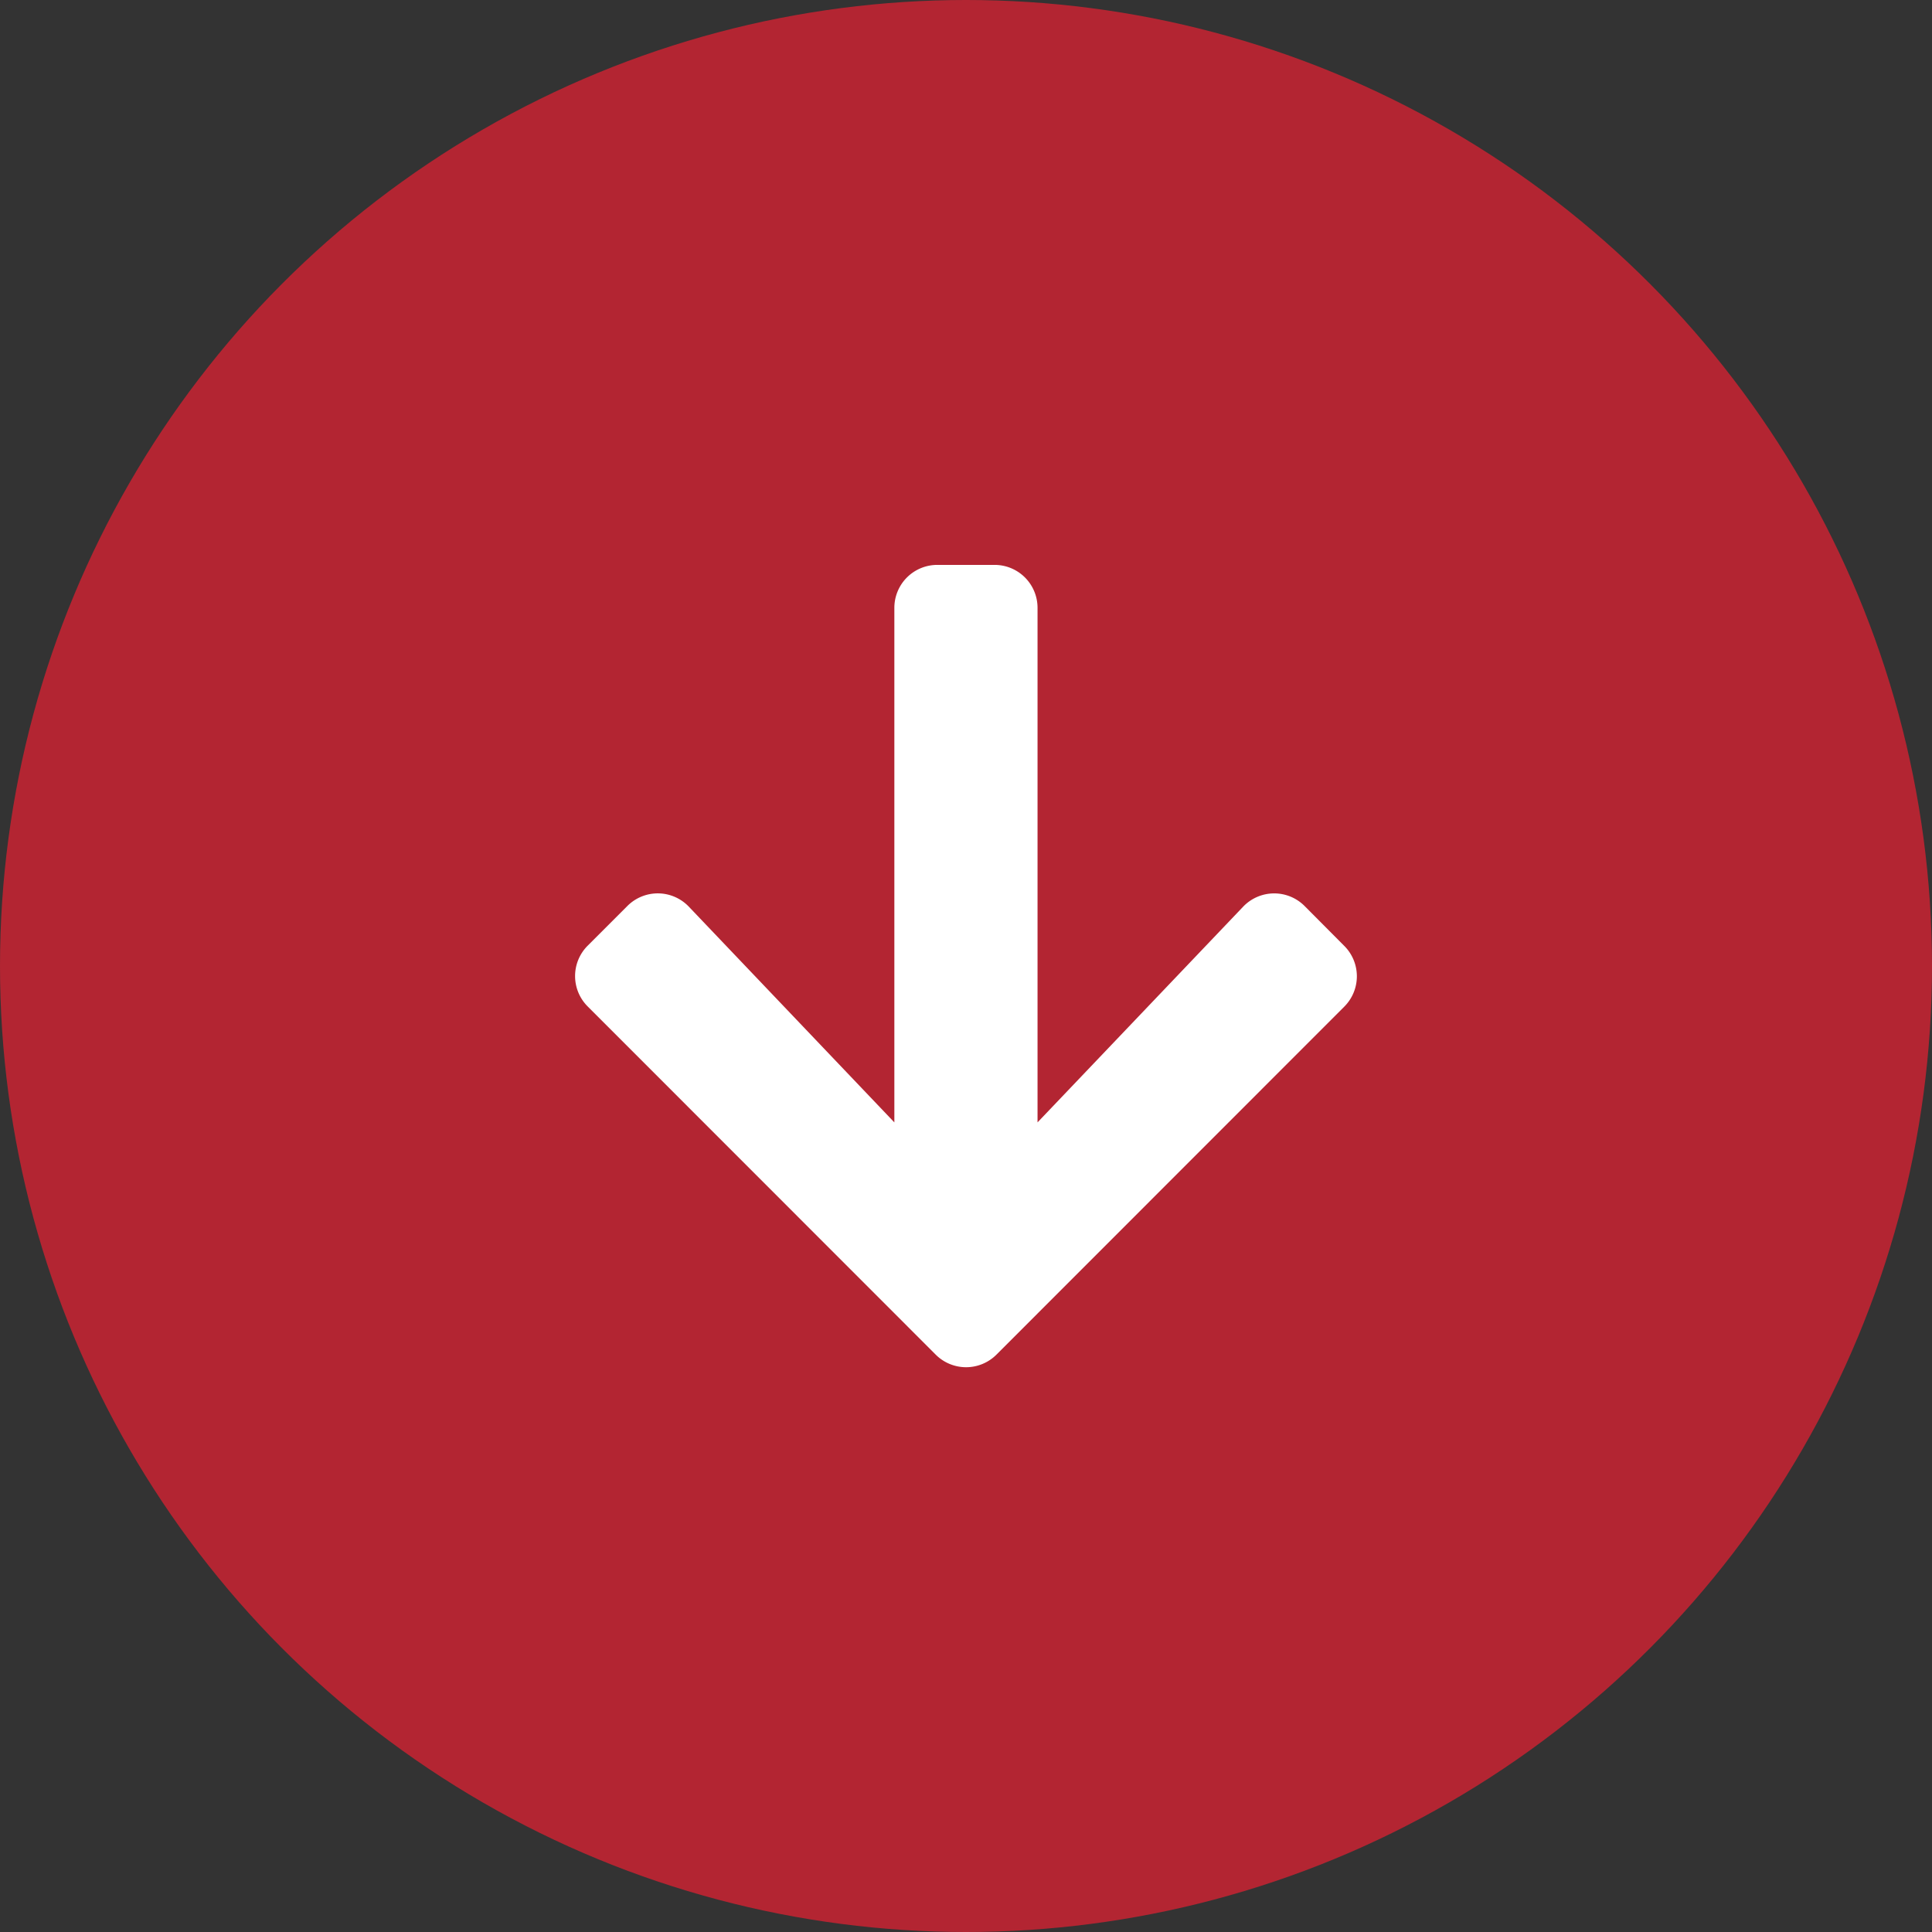
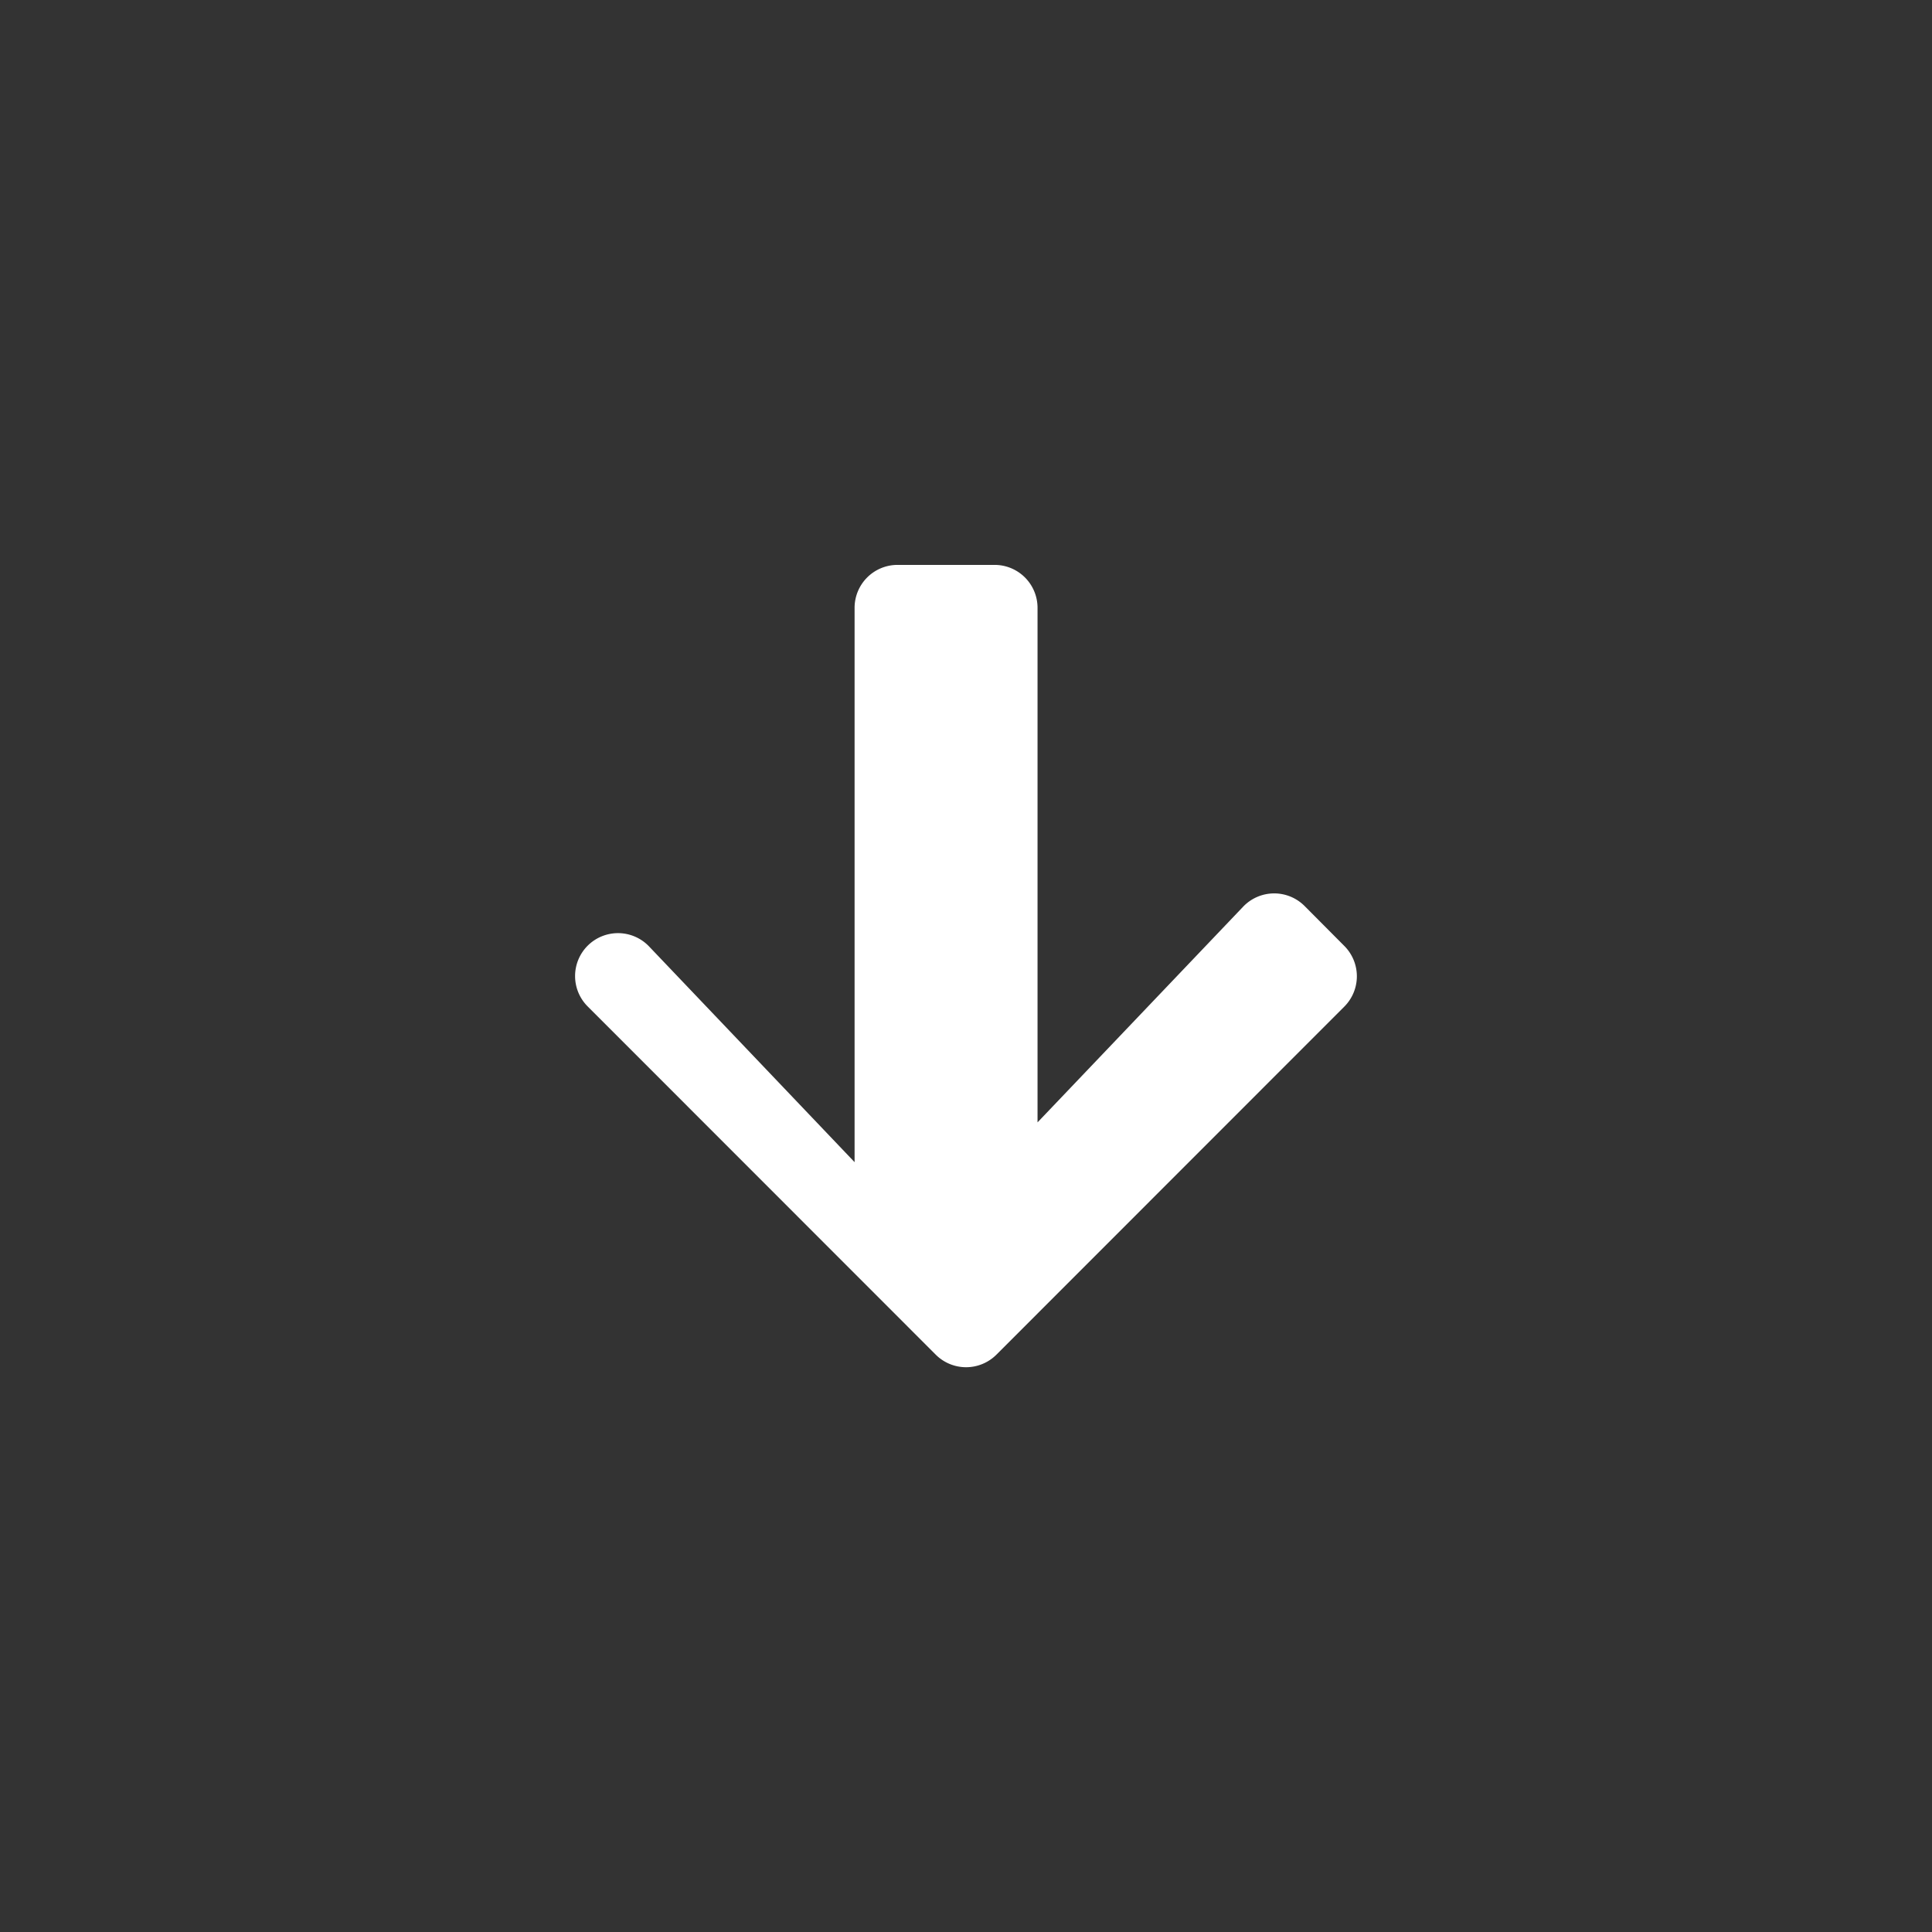
<svg xmlns="http://www.w3.org/2000/svg" width="36" height="36" viewBox="0 0 36 36">
  <rect x="0" y="0" width="36" height="36" fill="#333333" stroke="none" />
  <g id="Group_3" data-name="Group 3" transform="translate(-181.455 -3617.455)">
    <g id="Group_4" data-name="Group 4" transform="translate(181 3617)">
-       <circle id="Ellipse_6" data-name="Ellipse 6" cx="18" cy="18" r="18" transform="translate(0.455 0.455)" fill="#b32532" />
-       <path id="Icon_awesome-arrow-right" data-name="Icon awesome-arrow-right" d="M6.355.976,7.1.235a.8.8,0,0,1,1.131,0l6.485,6.482a.8.8,0,0,1,0,1.131L8.227,14.334a.8.8,0,0,1-1.131,0l-.741-.741a.8.8,0,0,1,.013-1.144l4.02-3.83H.8a.8.8,0,0,1-.8-.8V6.751a.8.8,0,0,1,.8-.8h9.588L6.369,2.12A.8.8,0,0,1,6.355.976Z" transform="translate(25.739 10.981) rotate(90)" fill="#fff" />
+       <path id="Icon_awesome-arrow-right" data-name="Icon awesome-arrow-right" d="M6.355.976,7.1.235a.8.8,0,0,1,1.131,0l6.485,6.482a.8.8,0,0,1,0,1.131L8.227,14.334a.8.8,0,0,1-1.131,0a.8.8,0,0,1,.013-1.144l4.02-3.83H.8a.8.8,0,0,1-.8-.8V6.751a.8.8,0,0,1,.8-.8h9.588L6.369,2.12A.8.8,0,0,1,6.355.976Z" transform="translate(25.739 10.981) rotate(90)" fill="#fff" />
    </g>
  </g>
</svg>